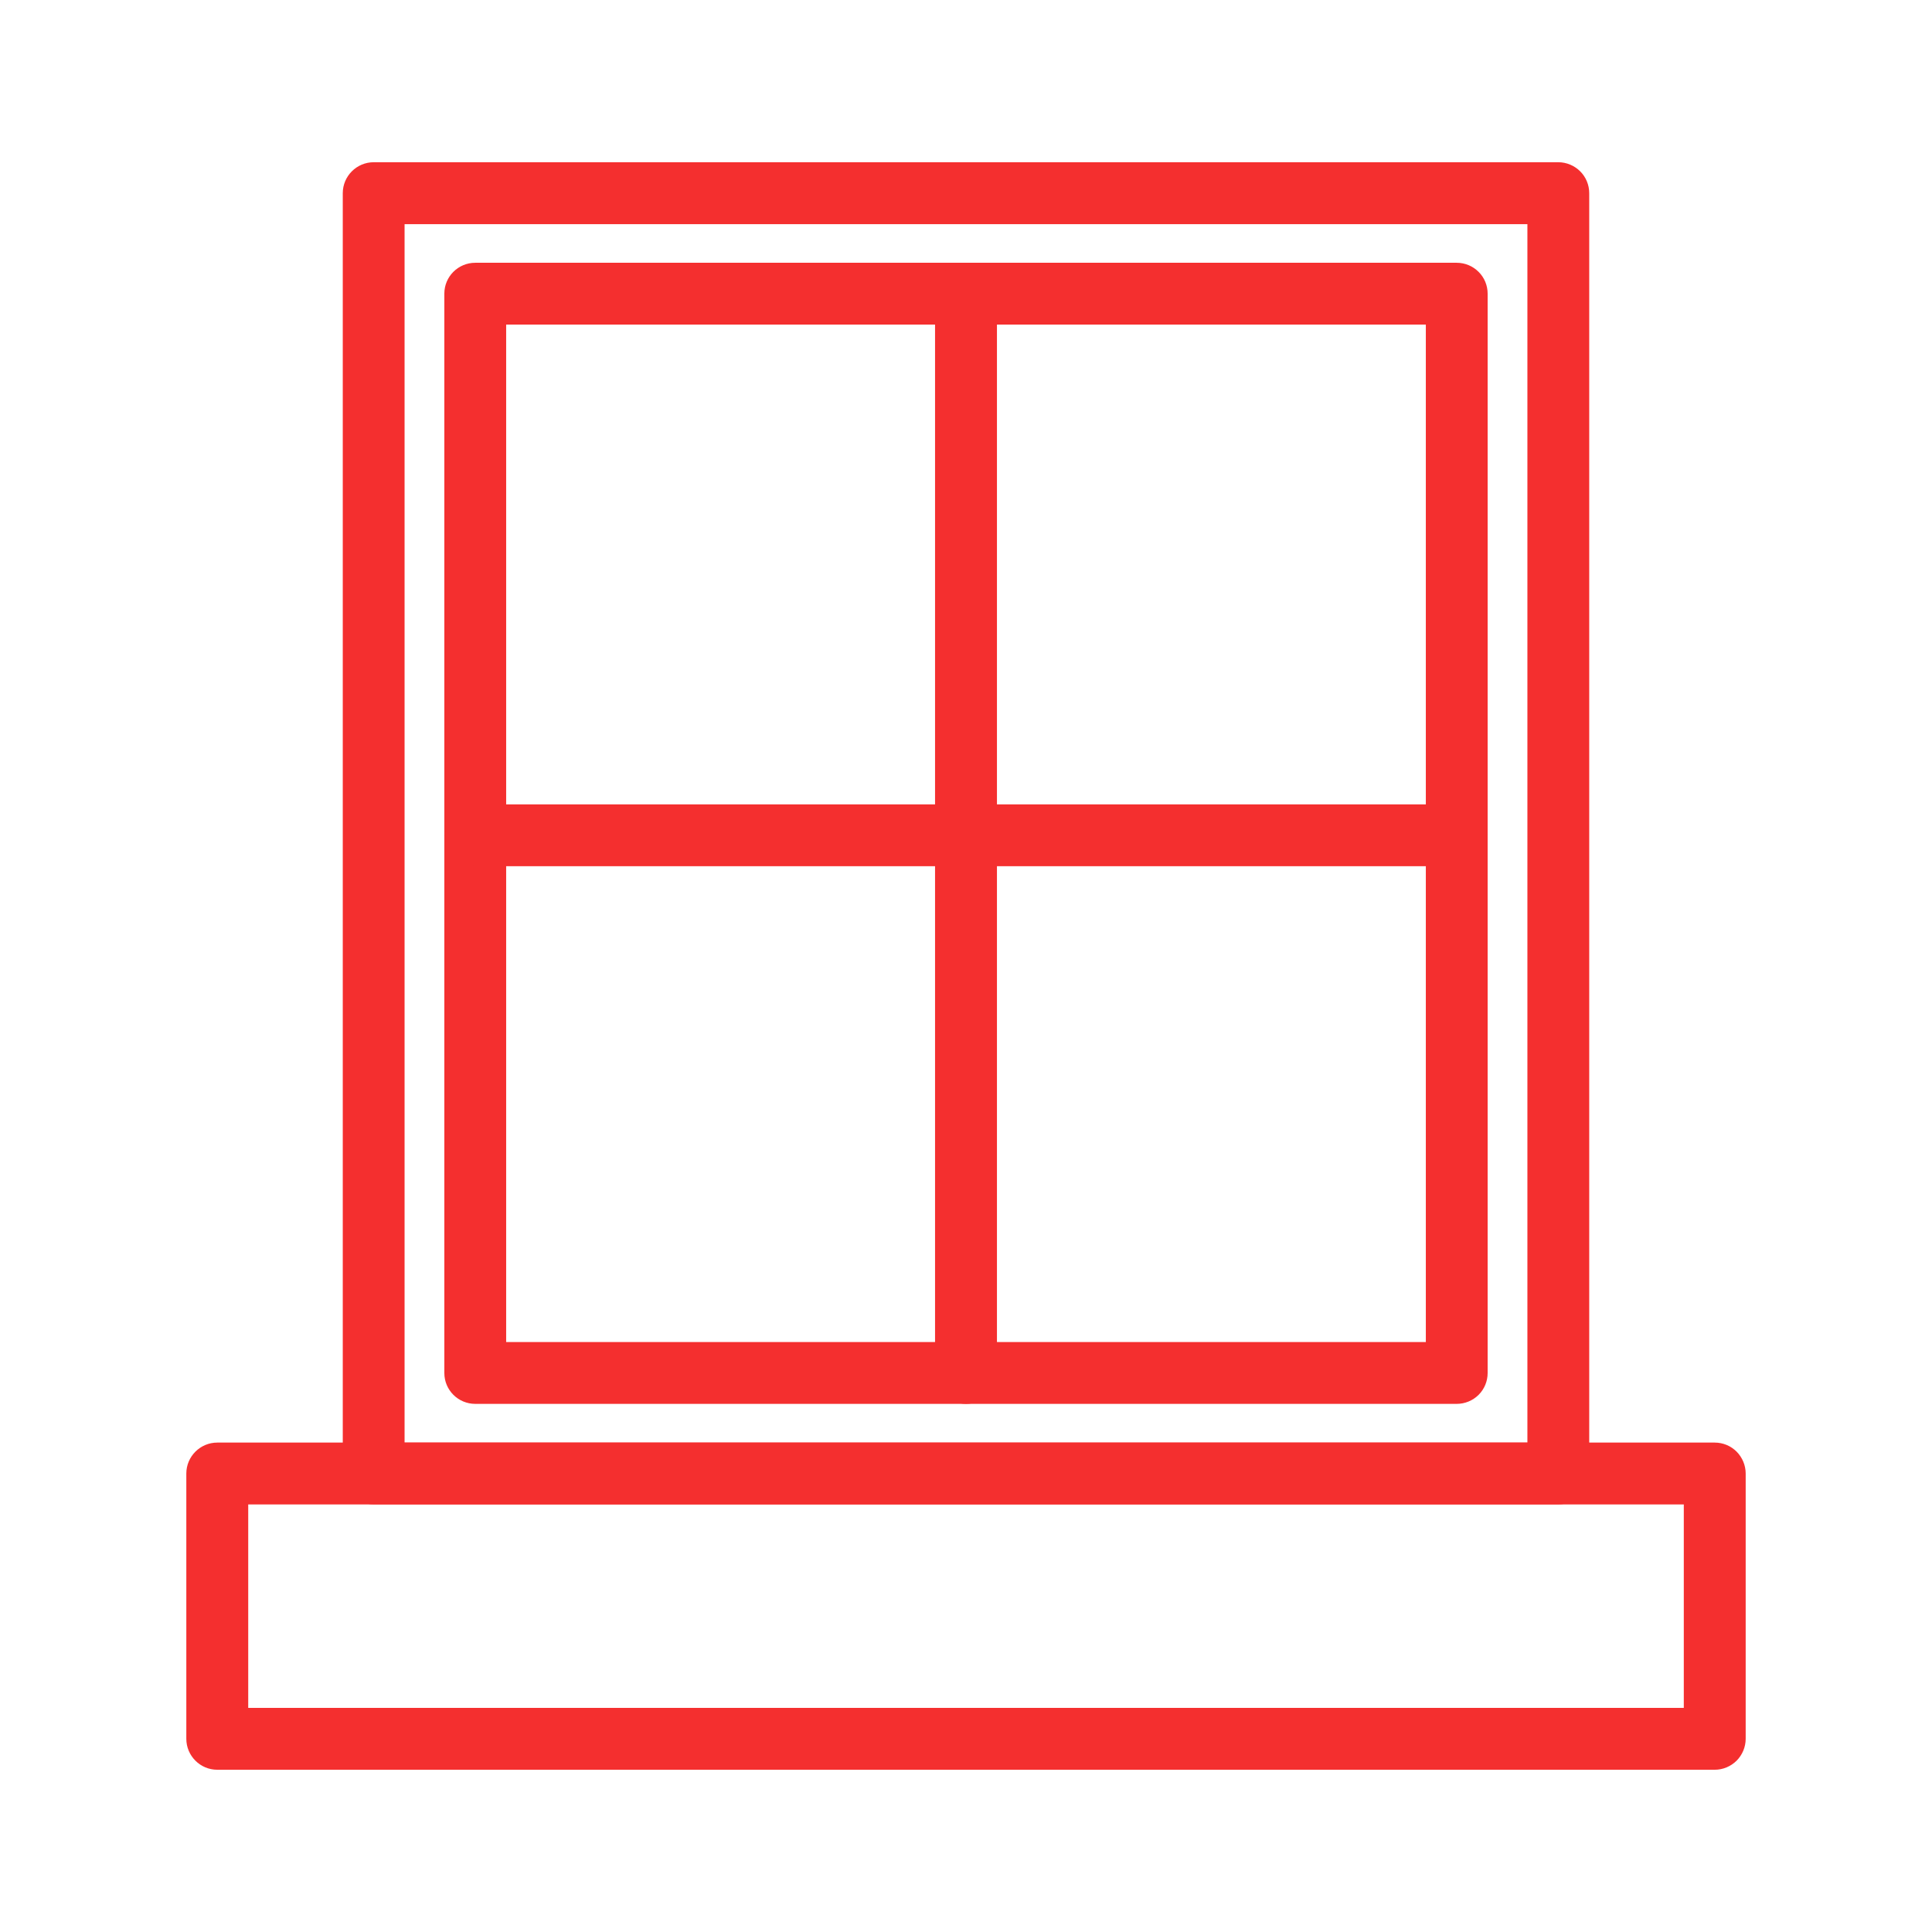
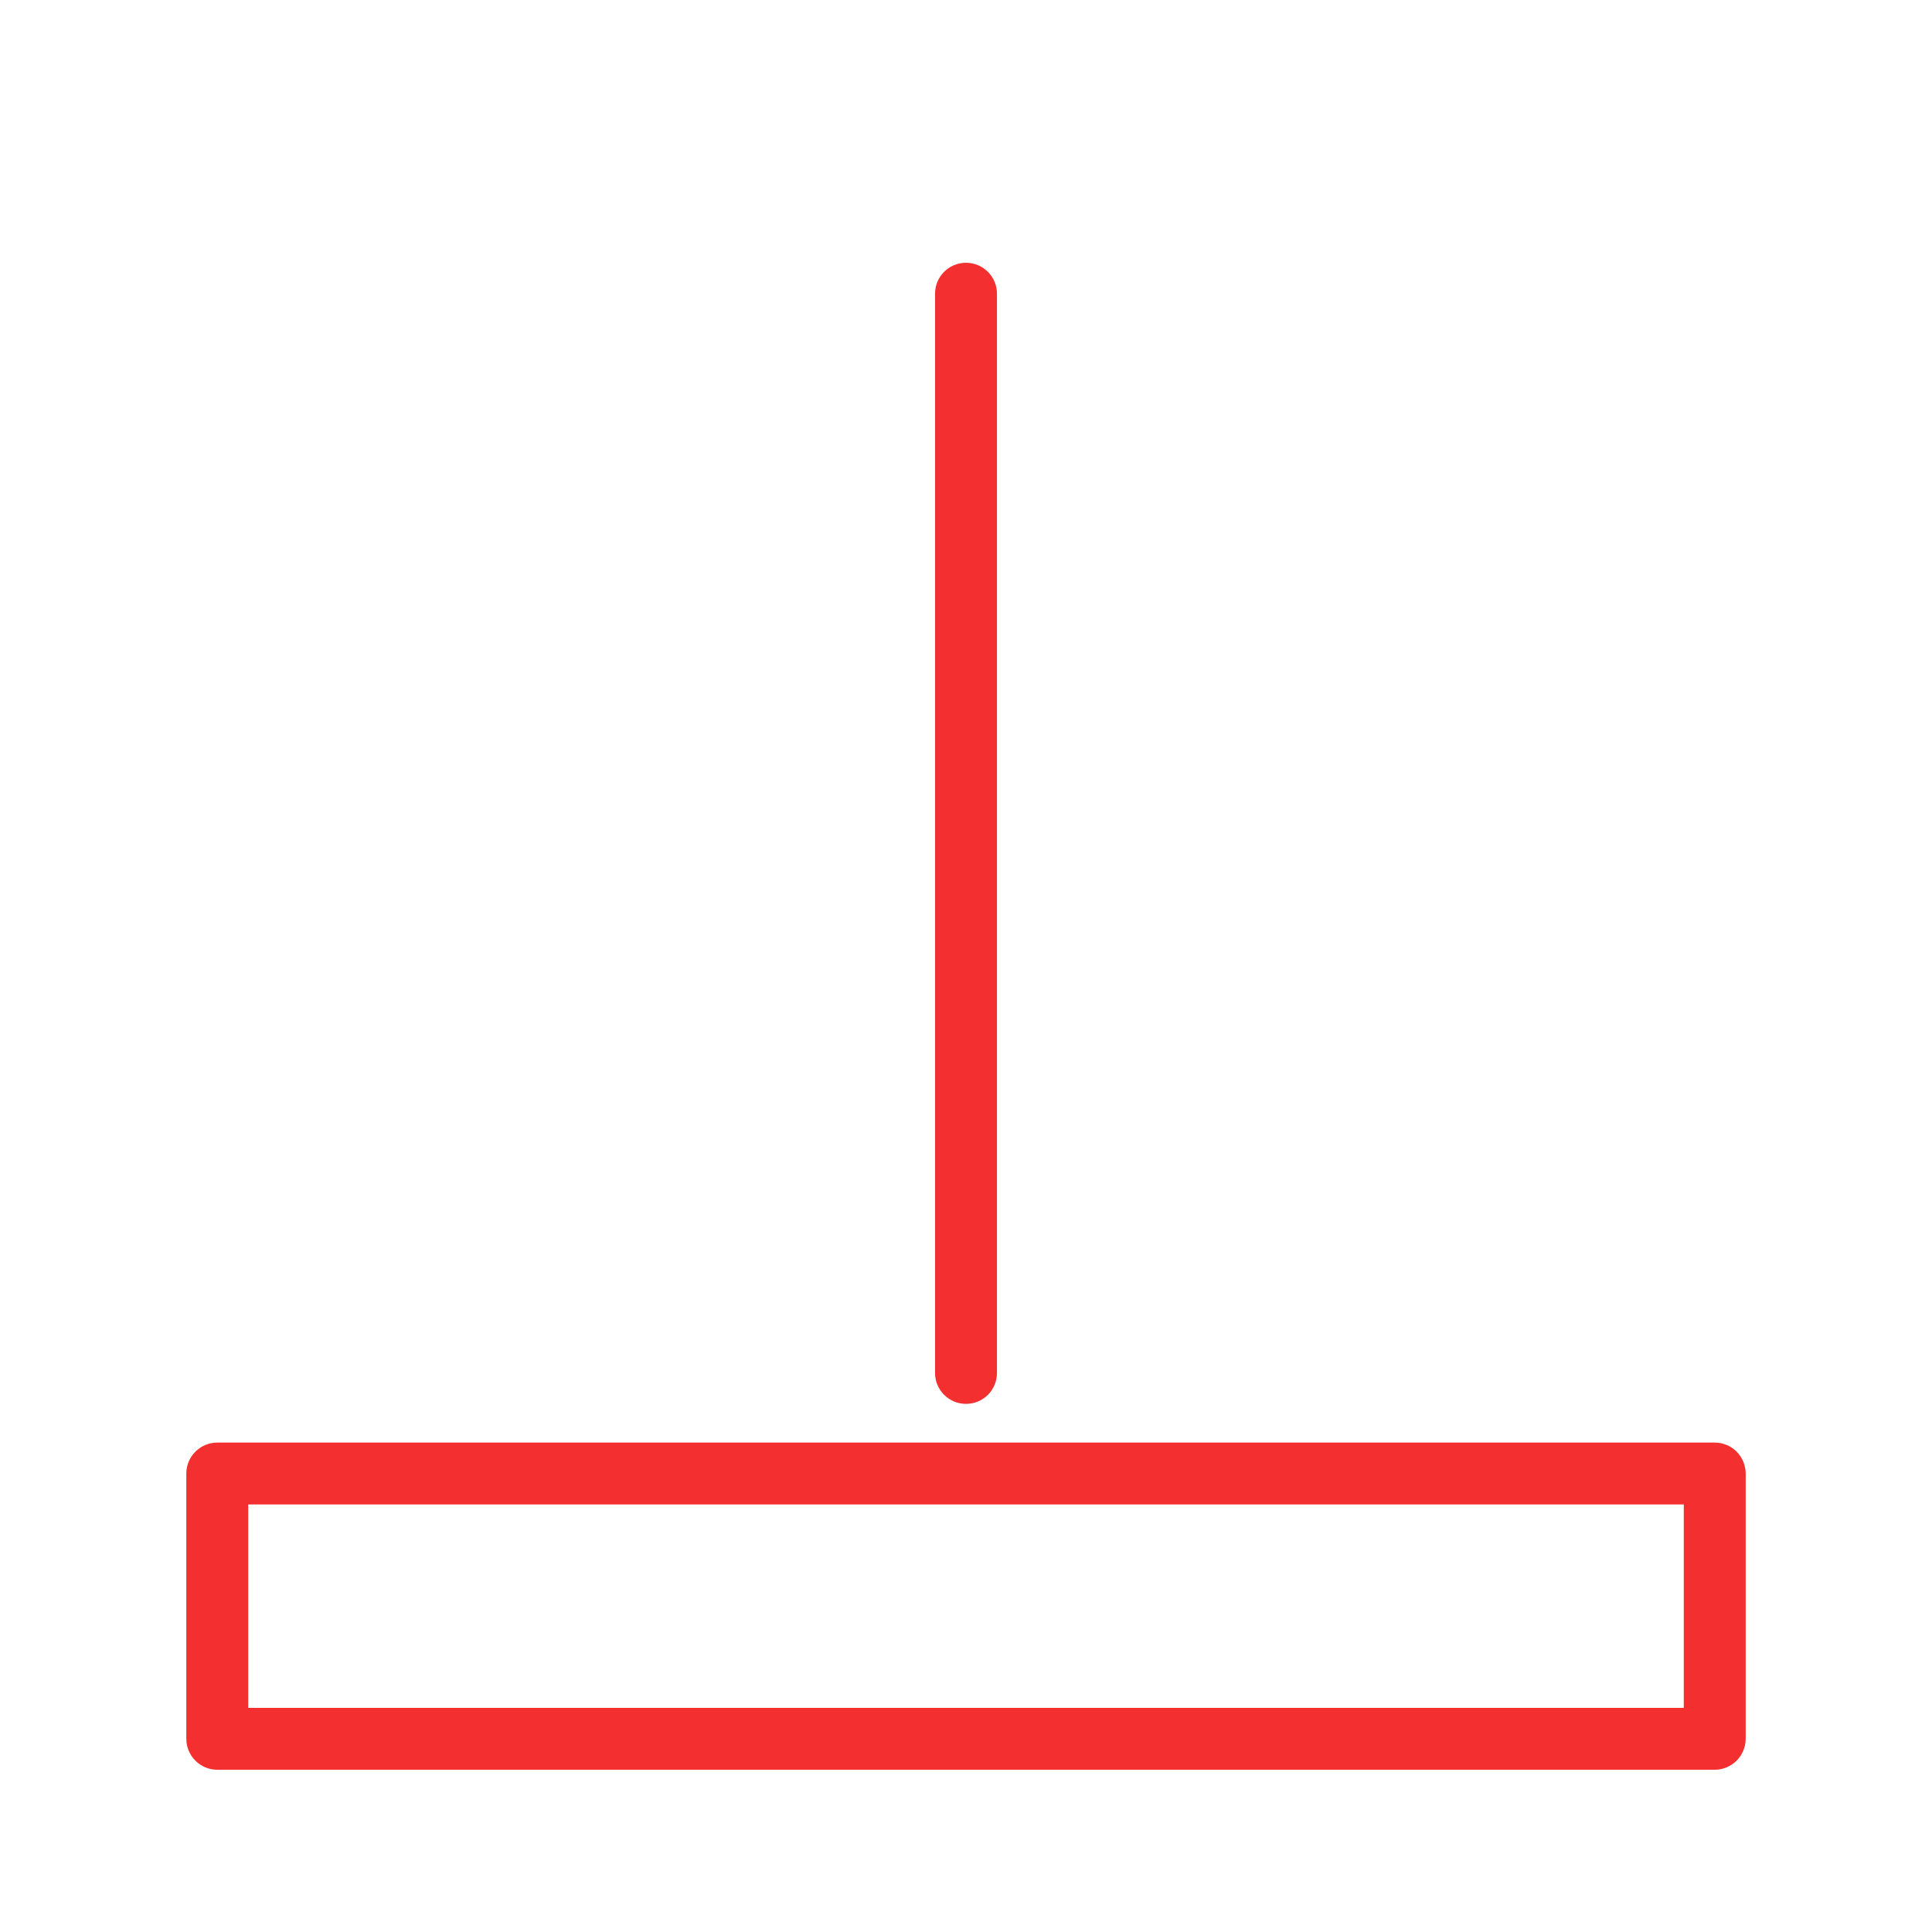
<svg xmlns="http://www.w3.org/2000/svg" width="100pt" height="100pt" version="1.1" viewBox="0 0 100 100">
  <g fill="#f42f2f">
-     <path d="m75.398 72.664h-50.797c-0.887 0-1.602-0.715-1.602-1.598v-55.867c0-0.883 0.715-1.598 1.602-1.598h50.797c0.426 0 0.832 0.168 1.133 0.469 0.301 0.297 0.469 0.707 0.469 1.129v55.867c0 0.426-0.168 0.832-0.469 1.133-0.301 0.297-0.707 0.465-1.133 0.465zm-49.199-3.199h47.602v-52.664h-47.602z" />
    <path d="m50 72.664c-0.883 0-1.602-0.715-1.602-1.598v-55.867c0-0.883 0.719-1.598 1.602-1.598s1.602 0.715 1.602 1.598v55.867c0 0.426-0.172 0.832-0.469 1.133-0.301 0.297-0.707 0.465-1.133 0.465z" />
-     <path d="m75.398 44.836h-50.797c-0.887 0-1.602-0.715-1.602-1.598 0-0.887 0.715-1.602 1.602-1.602h50.797c0.887 0 1.602 0.715 1.602 1.602 0 0.883-0.715 1.598-1.602 1.598z" />
-     <path d="m80.656 77.867h-61.312c-0.883 0-1.602-0.715-1.602-1.598v-66.27c0-0.883 0.719-1.602 1.602-1.602h61.312c0.426 0 0.832 0.172 1.133 0.469 0.301 0.301 0.469 0.707 0.469 1.133v66.27c0 0.422-0.168 0.832-0.469 1.129-0.301 0.301-0.707 0.469-1.133 0.469zm-59.715-3.199h58.117v-63.066h-58.117z" />
    <path d="m88.754 91.602h-77.508c-0.883 0-1.602-0.719-1.602-1.602v-13.73c0-0.883 0.719-1.602 1.602-1.602h77.508c0.426 0 0.832 0.168 1.133 0.469 0.297 0.301 0.469 0.707 0.469 1.133v13.73c0 0.426-0.172 0.832-0.469 1.133-0.301 0.297-0.707 0.469-1.133 0.469zm-75.906-3.203h74.305v-10.531h-74.305z" />
  </g>
</svg>